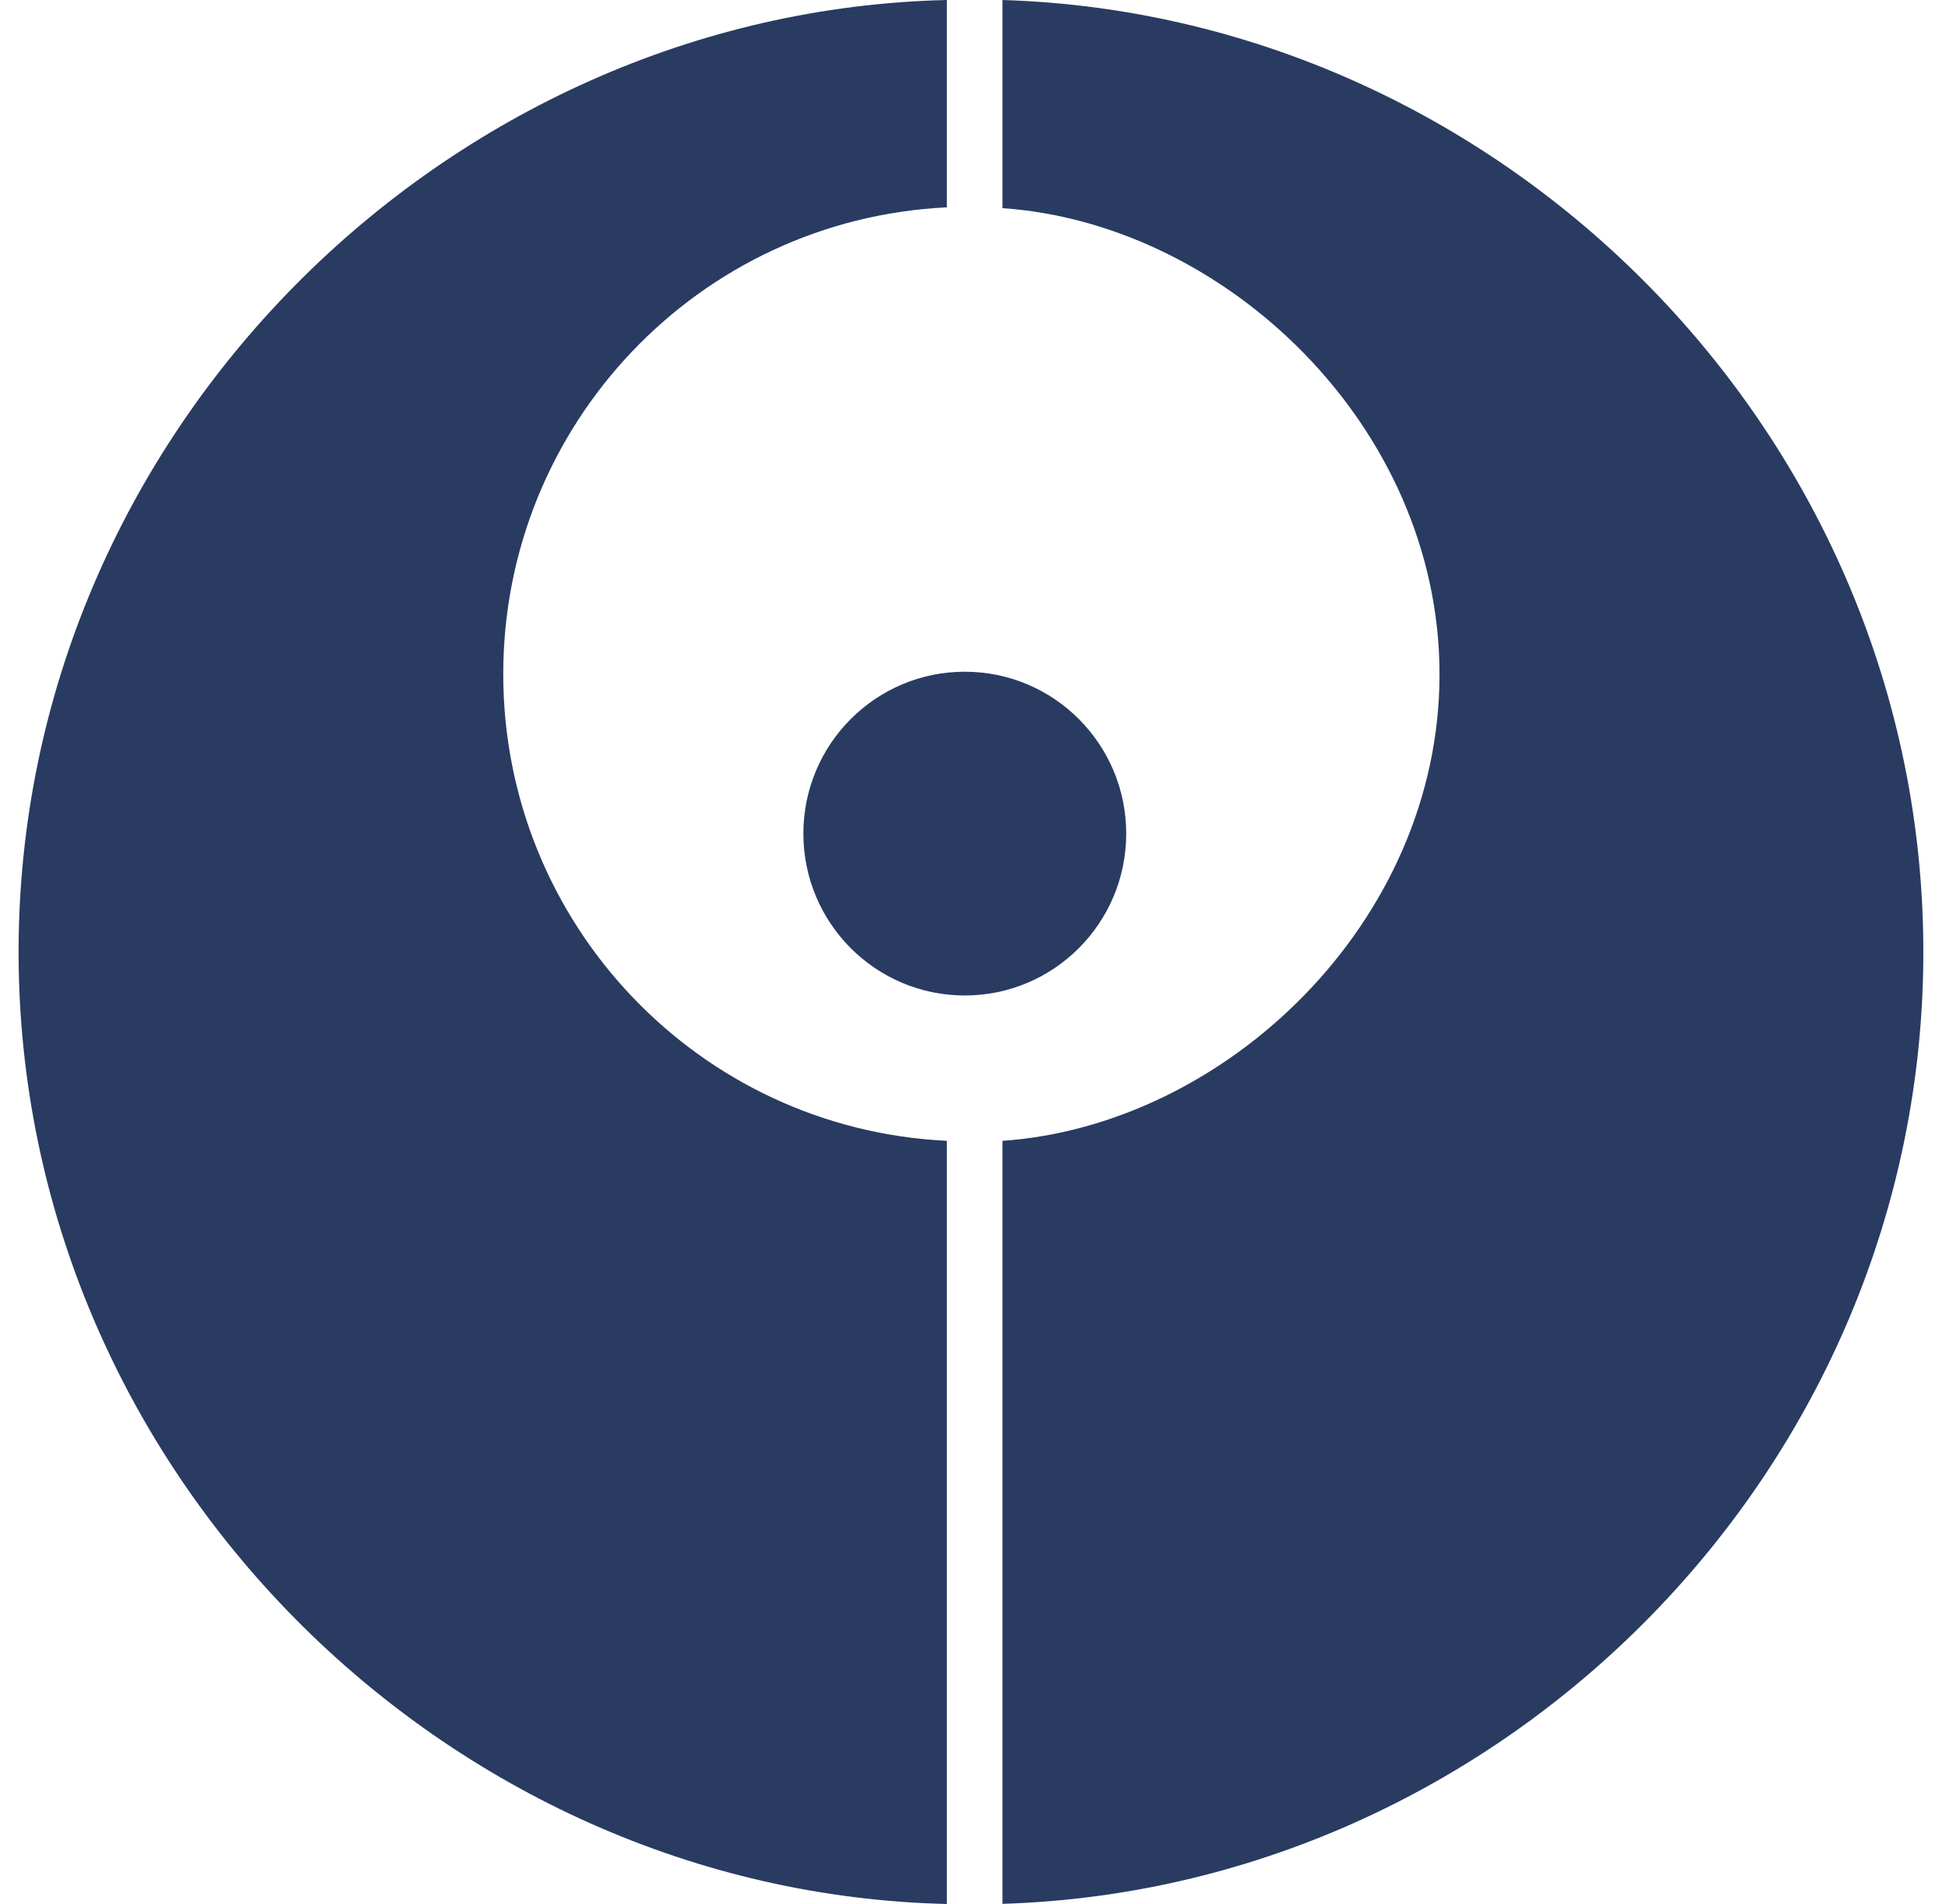
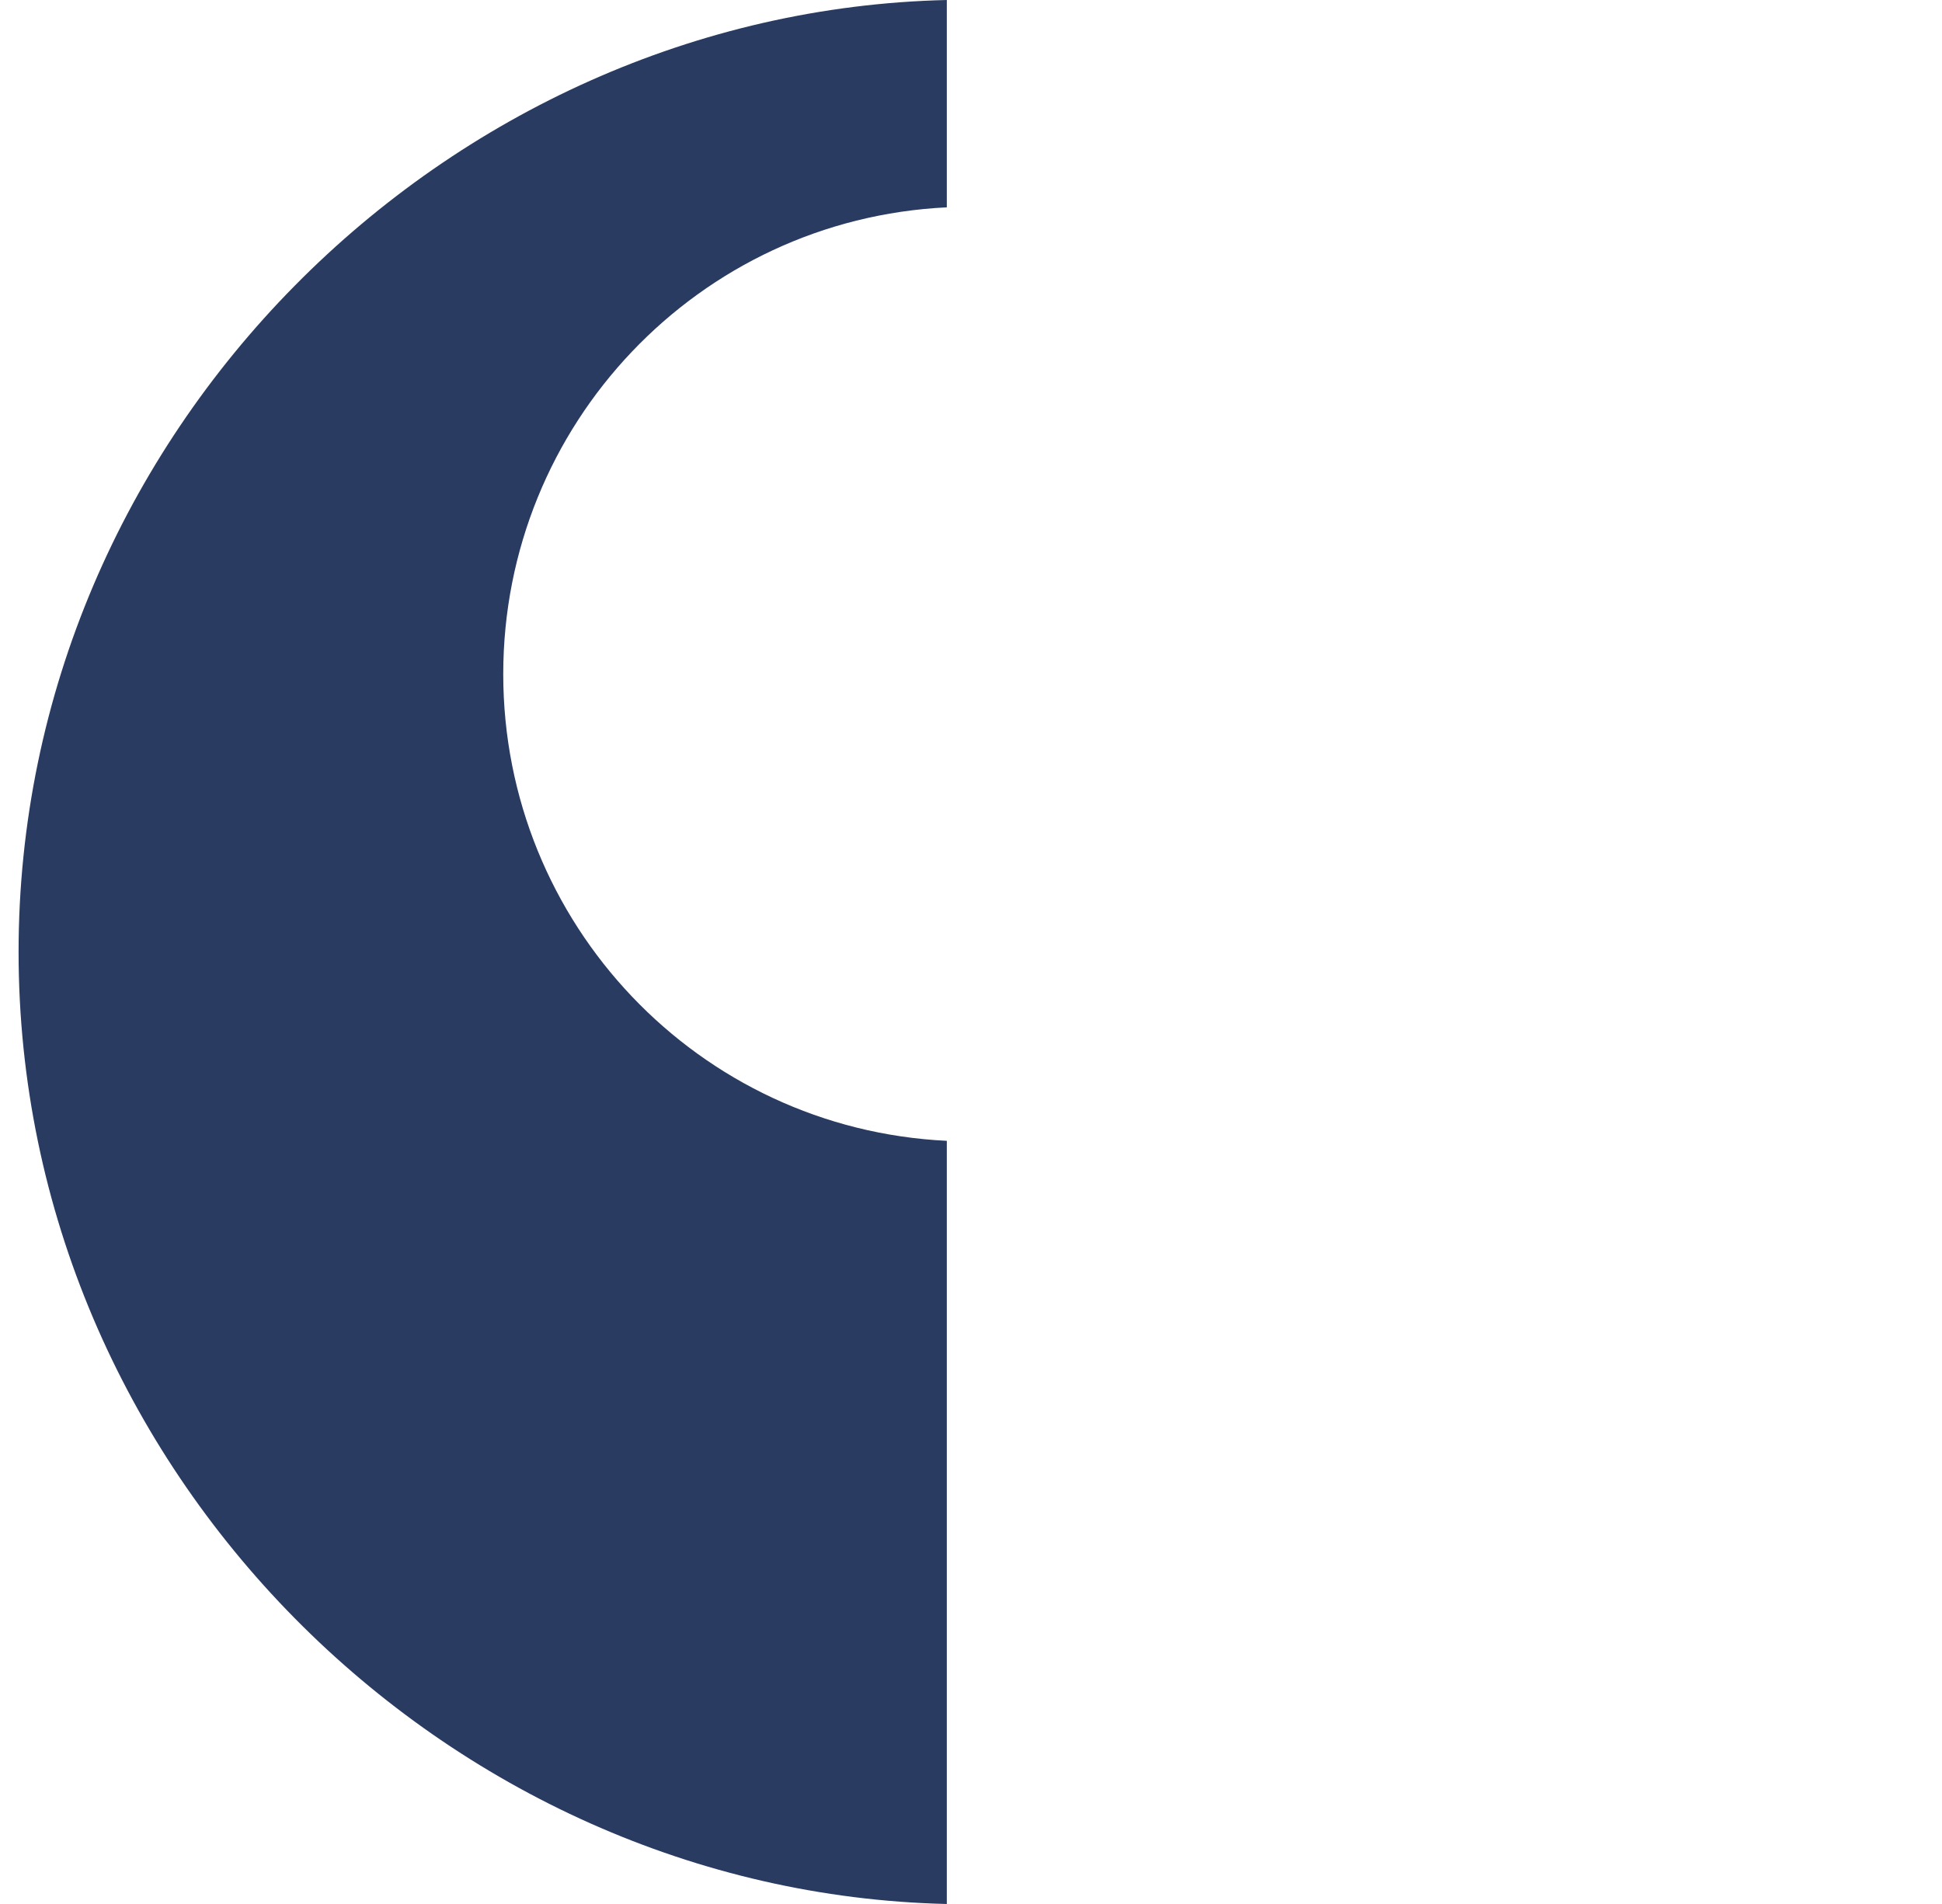
<svg xmlns="http://www.w3.org/2000/svg" width="51" height="50" viewBox="0 0 51 50" fill="none">
  <path d="M24.865 29.959C18.343 29.645 13.216 24.25 13.216 17.702C13.216 11.154 18.343 5.76 24.865 5.445V0C11.696 0.304 0.488 11.377 0.488 25C0.488 38.623 11.696 49.696 24.865 50V29.959Z" fill="#293B61" />
-   <path d="M26.326 0V5.466C32.18 5.87 37.804 11.19 37.804 17.709C37.804 24.227 32.18 29.555 26.326 29.959V49.996C39.496 49.591 50.51 38.559 50.51 25C50.51 11.441 39.496 0.405 26.326 0Z" fill="#293B61" />
-   <path d="M25.337 26.142C27.678 26.142 29.576 24.239 29.576 21.891C29.576 19.543 27.678 17.64 25.337 17.64C22.996 17.64 21.098 19.543 21.098 21.891C21.098 24.239 22.996 26.142 25.337 26.142Z" fill="#293B61" />
</svg>